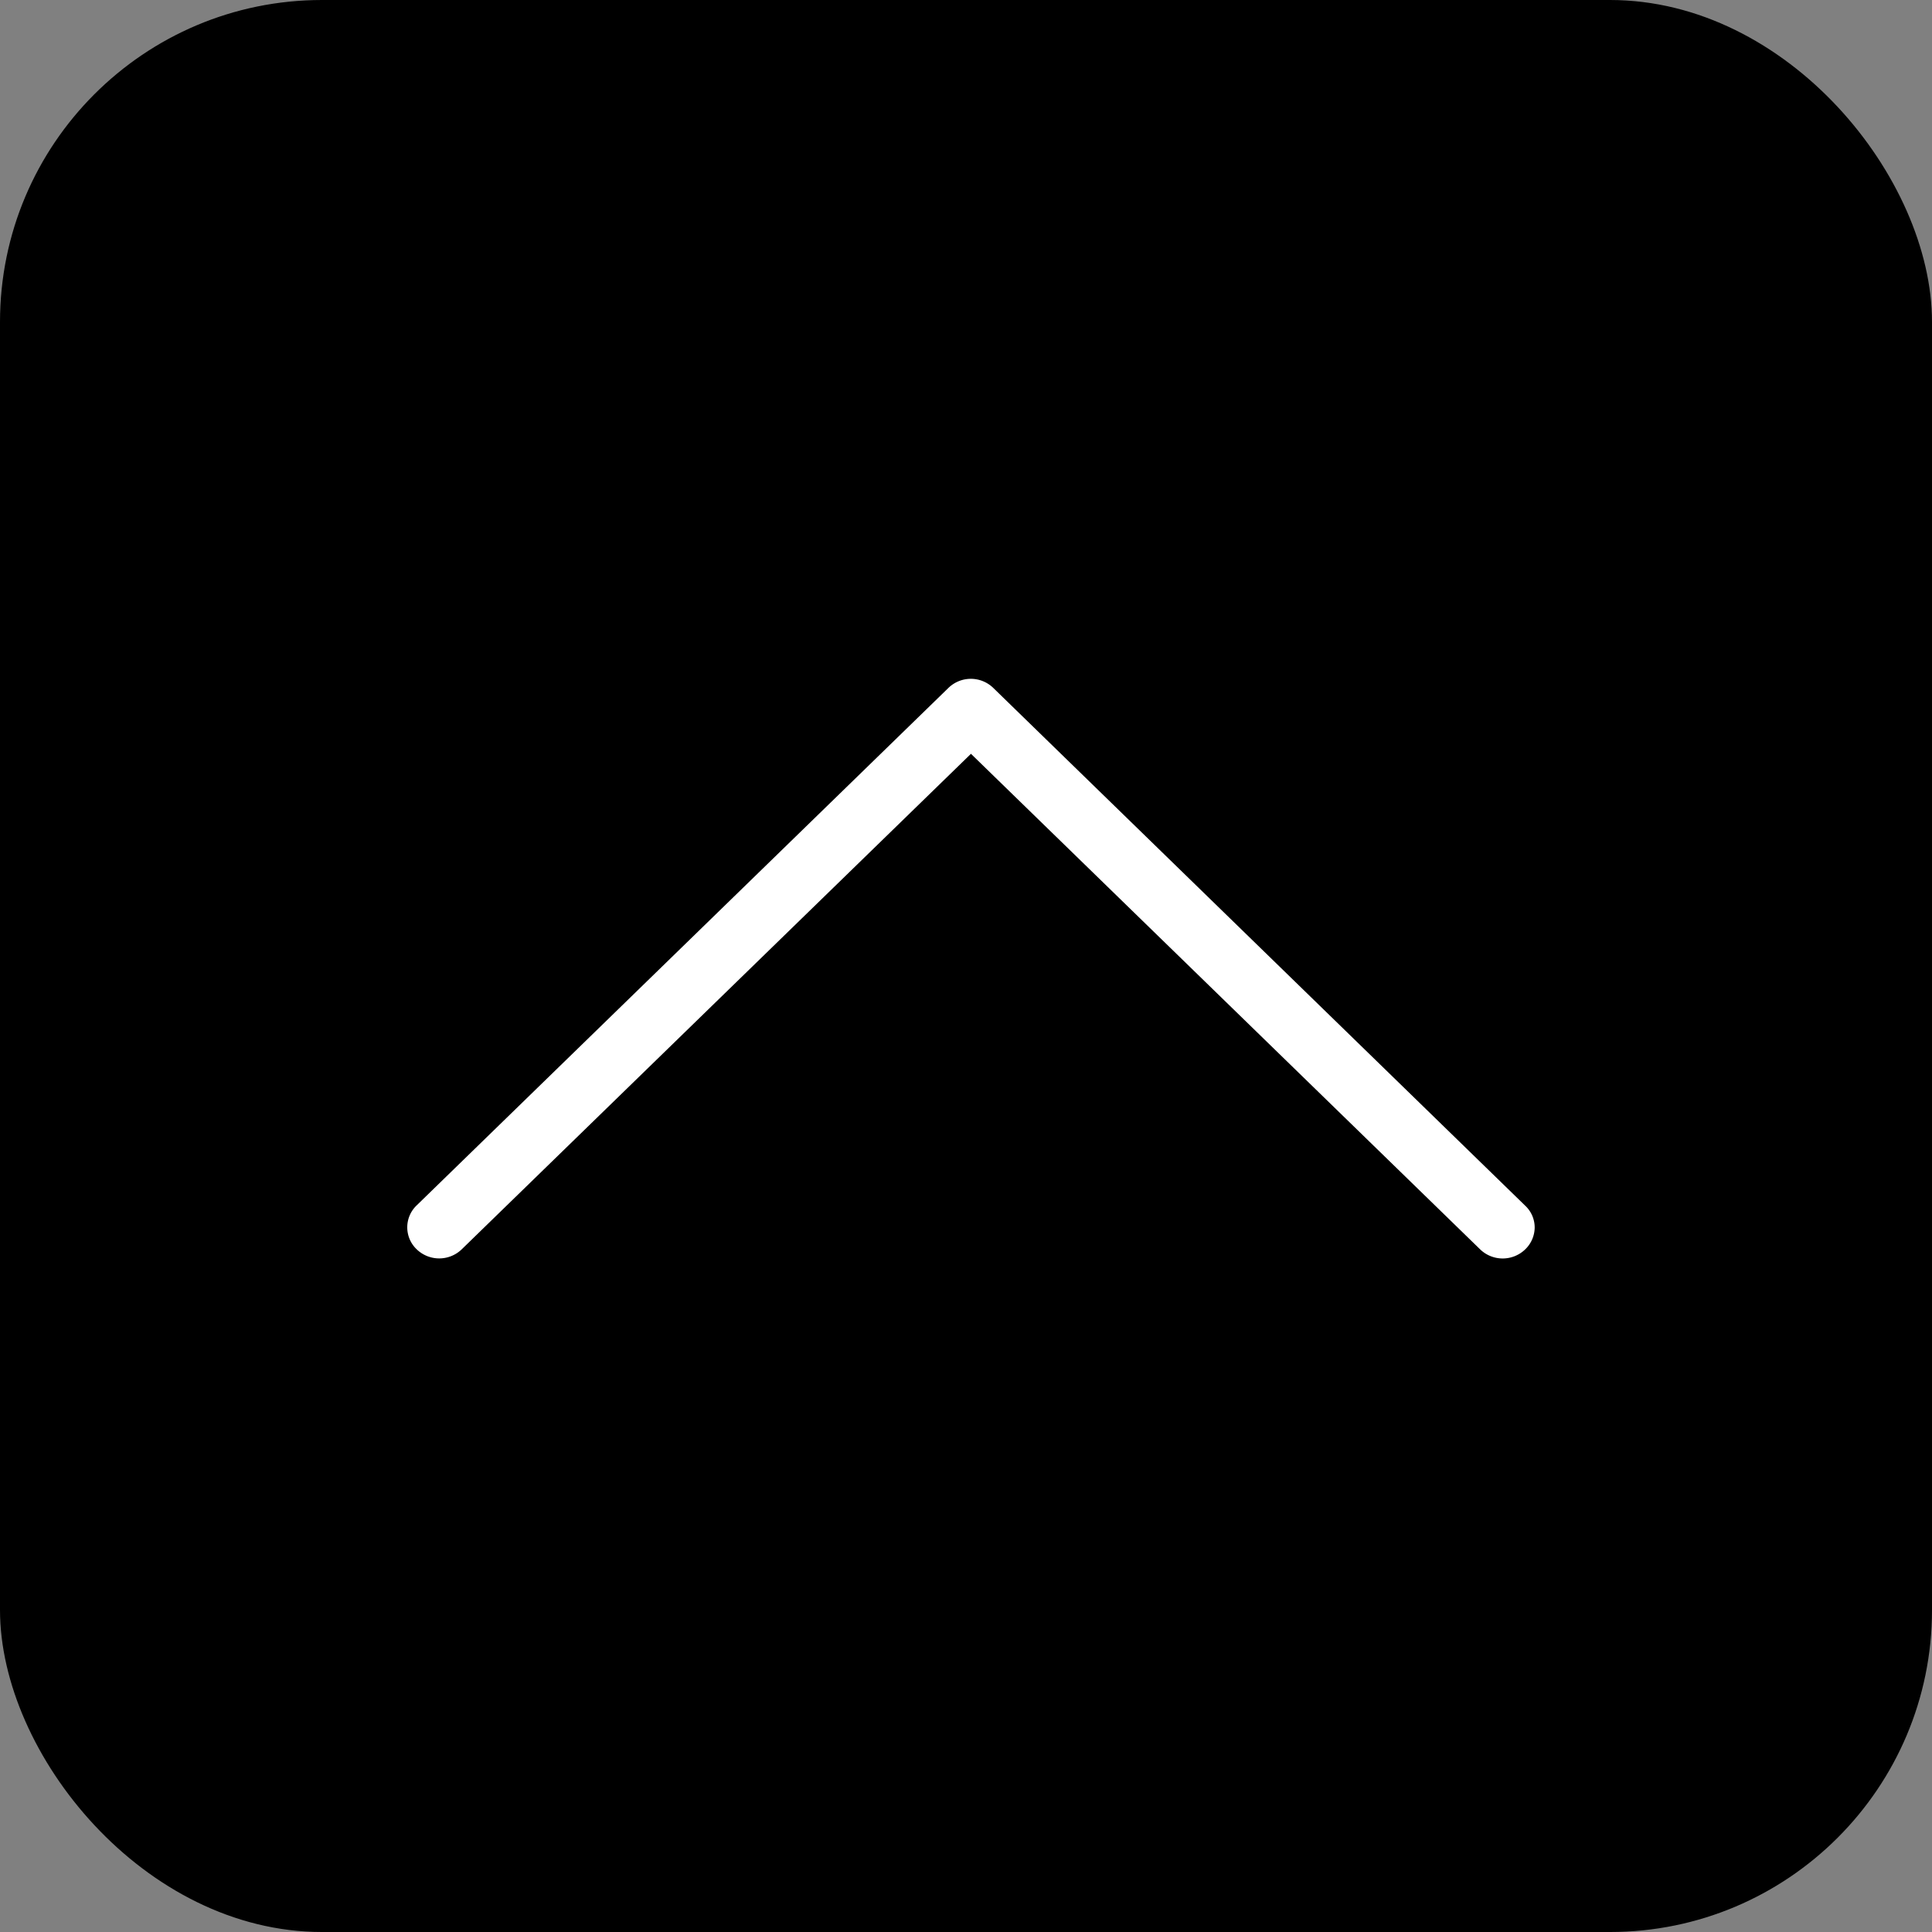
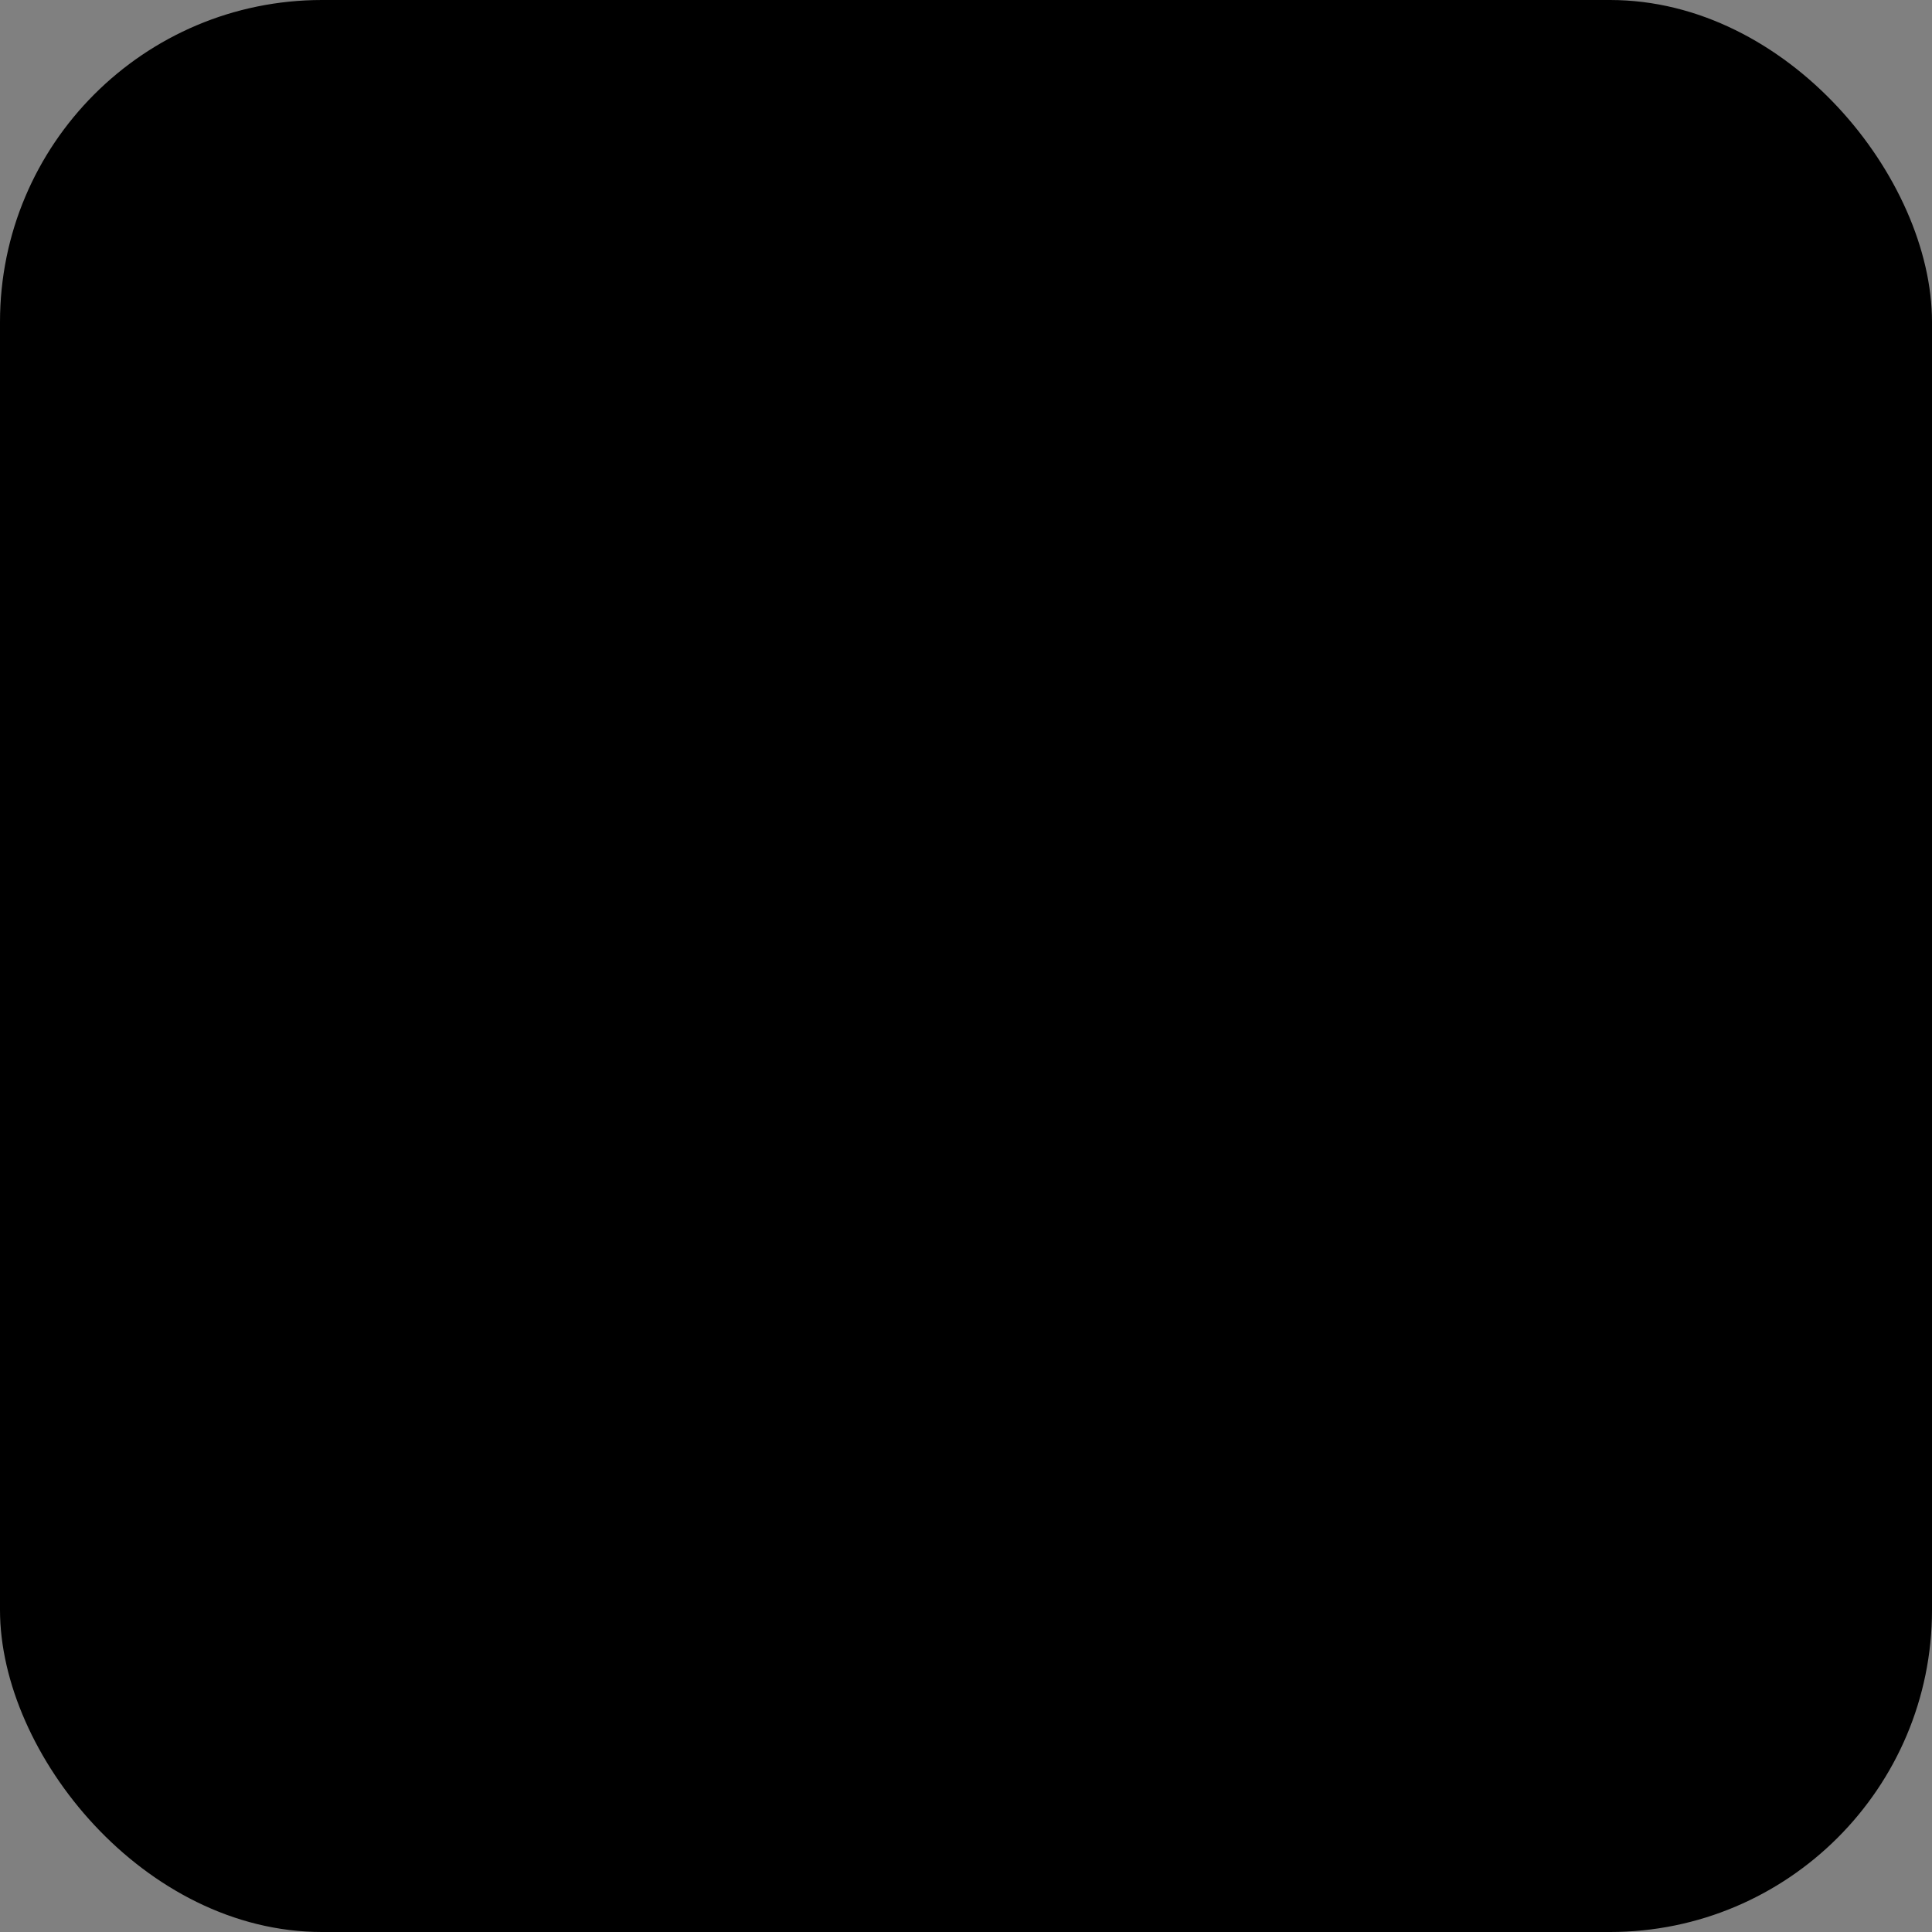
<svg xmlns="http://www.w3.org/2000/svg" width="60" height="60" viewBox="0 0 60 60">
  <rect x="0" y="0" width="60" height="60" fill="#808080" stroke="none" />
  <defs>
    <style>
      .cls-1 {
        fill: #000;
      }

      .cls-2 {
        fill: #fff;
        fill-rule: evenodd;
      }
    </style>
  </defs>
  <rect id="Rounded_Rectangle_7" data-name="Rounded Rectangle 7" class="cls-1" width="60" height="60" rx="10" ry="10" />
-   <path class="cls-2" d="M29.457,21.361L12.94,37.434a0.942,0.942,0,0,0,0,1.364,1.007,1.007,0,0,0,1.4,0L30.154,23.41,45.967,38.8a1.007,1.007,0,0,0,1.4,0,0.955,0.955,0,0,0,.294-0.678,0.928,0.928,0,0,0-.294-0.678L30.851,21.368A1,1,0,0,0,29.457,21.361Z" />
</svg>